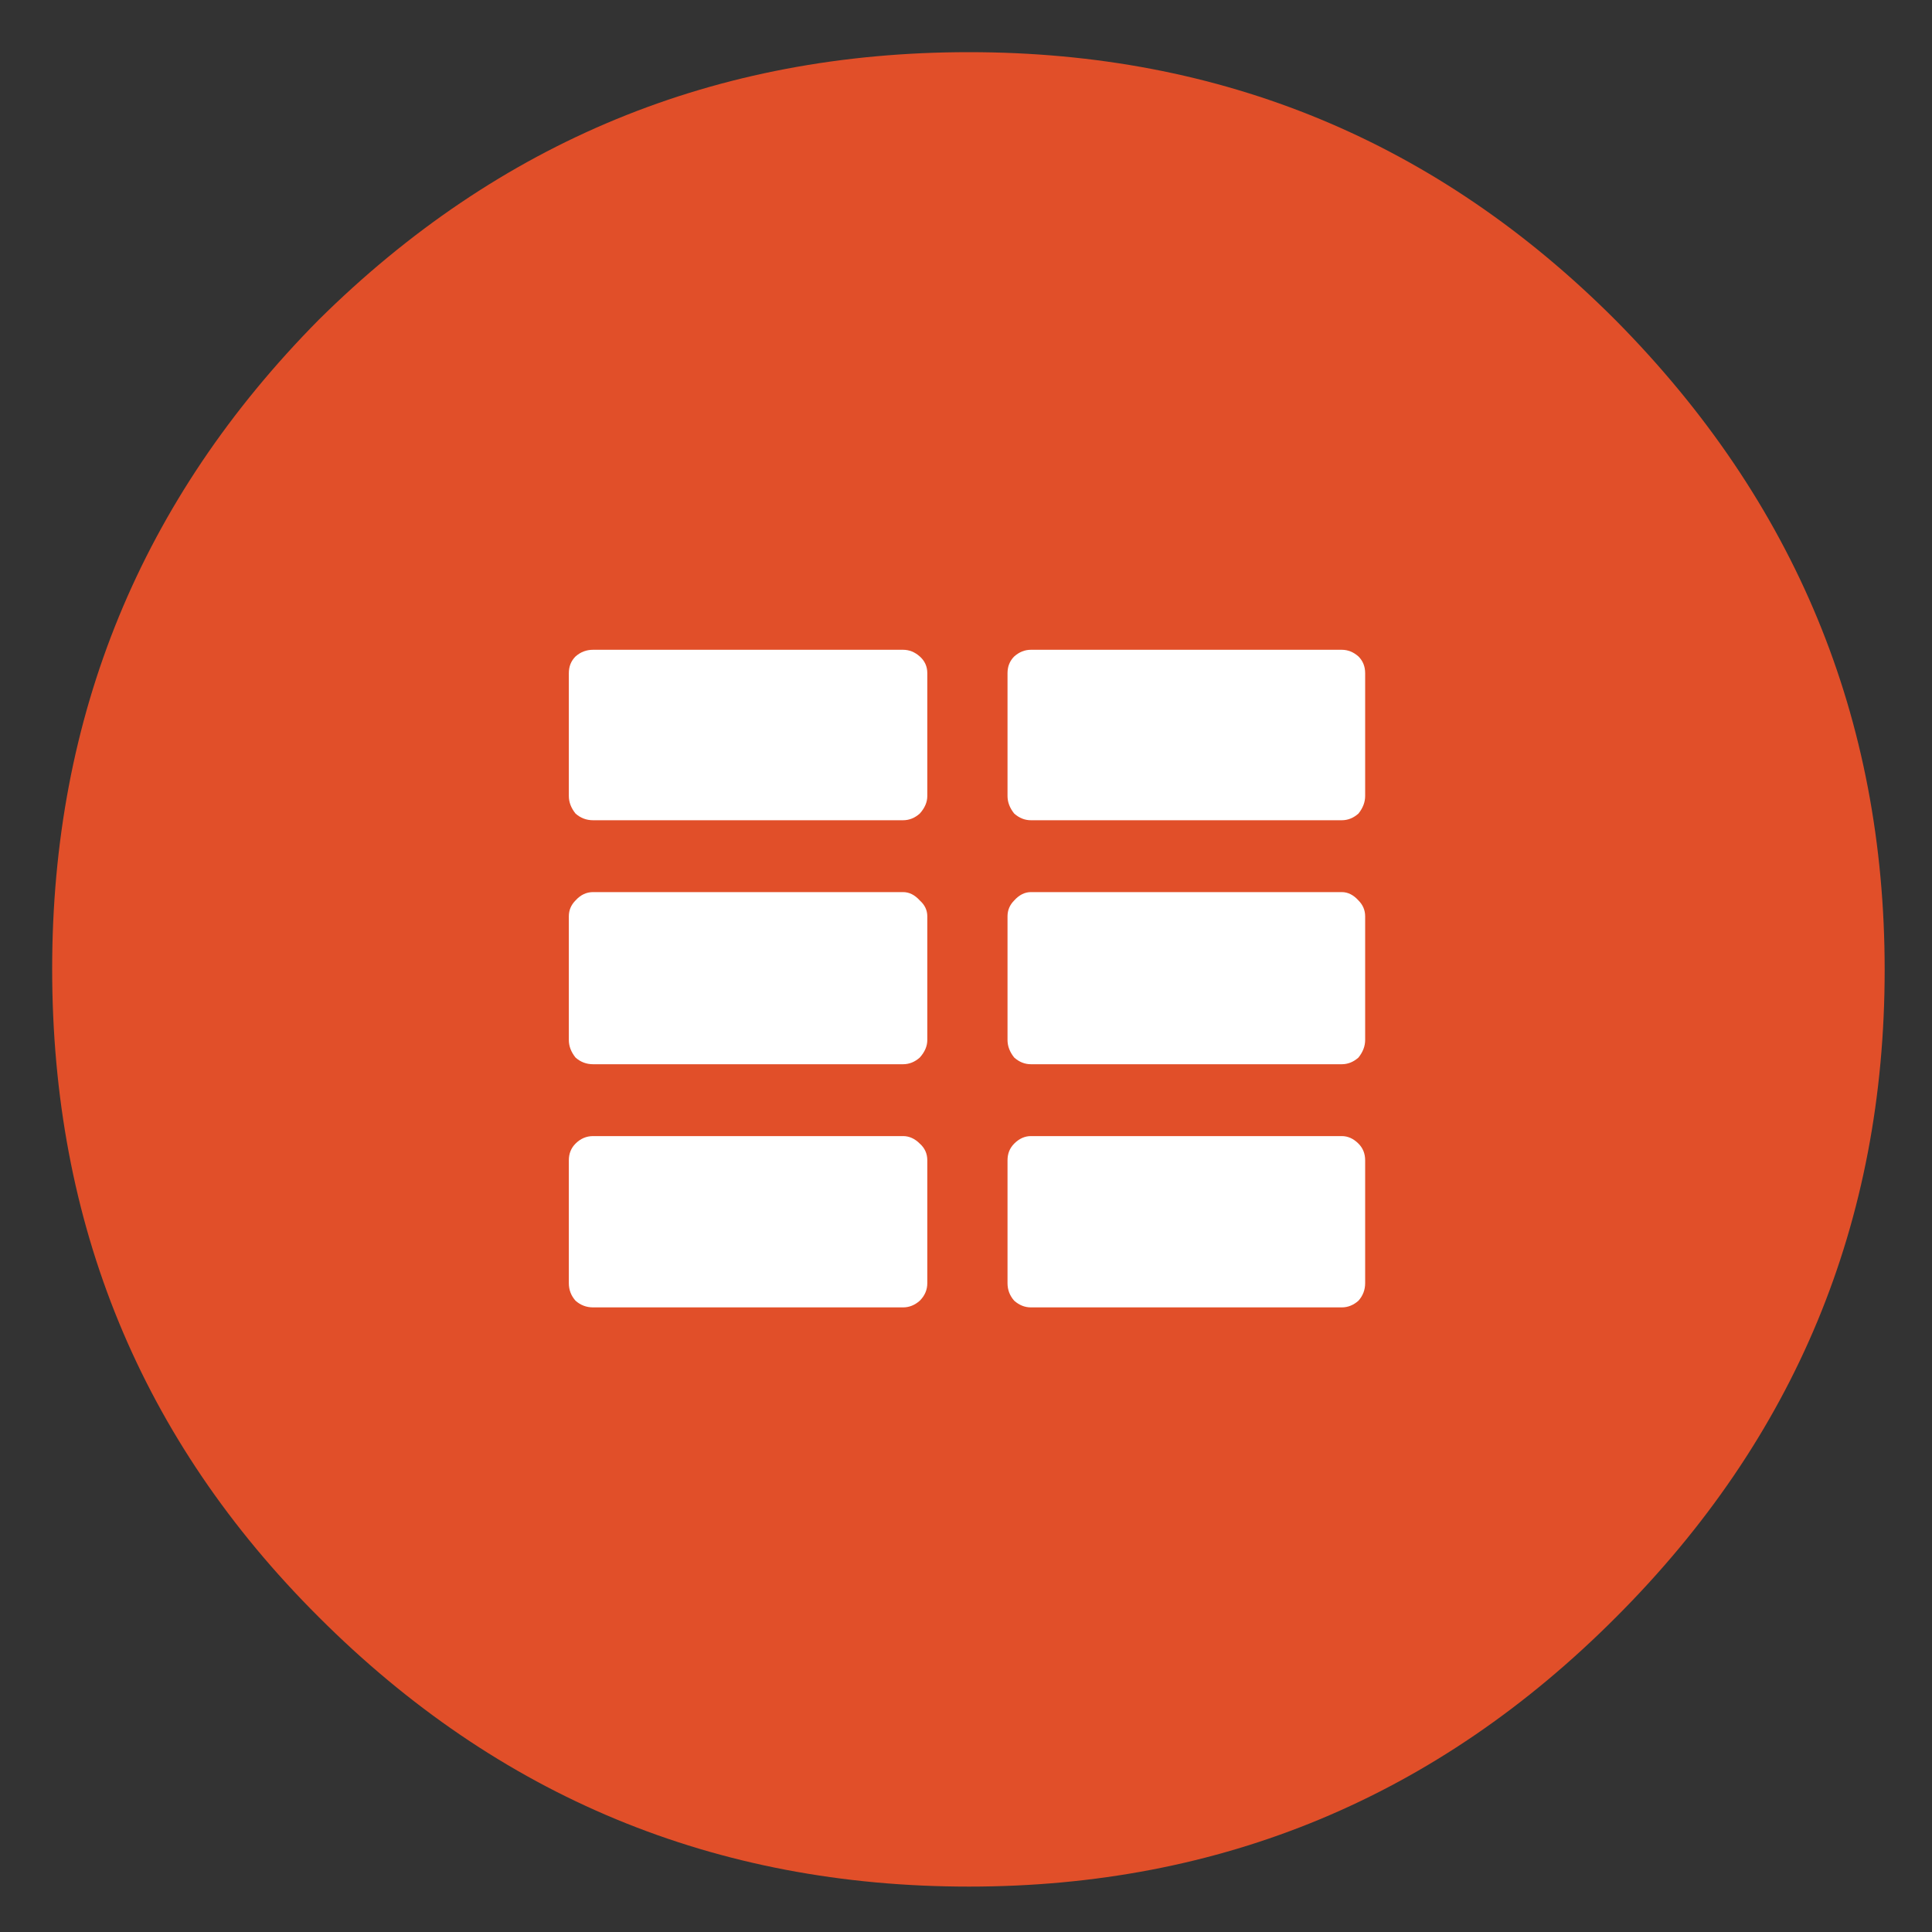
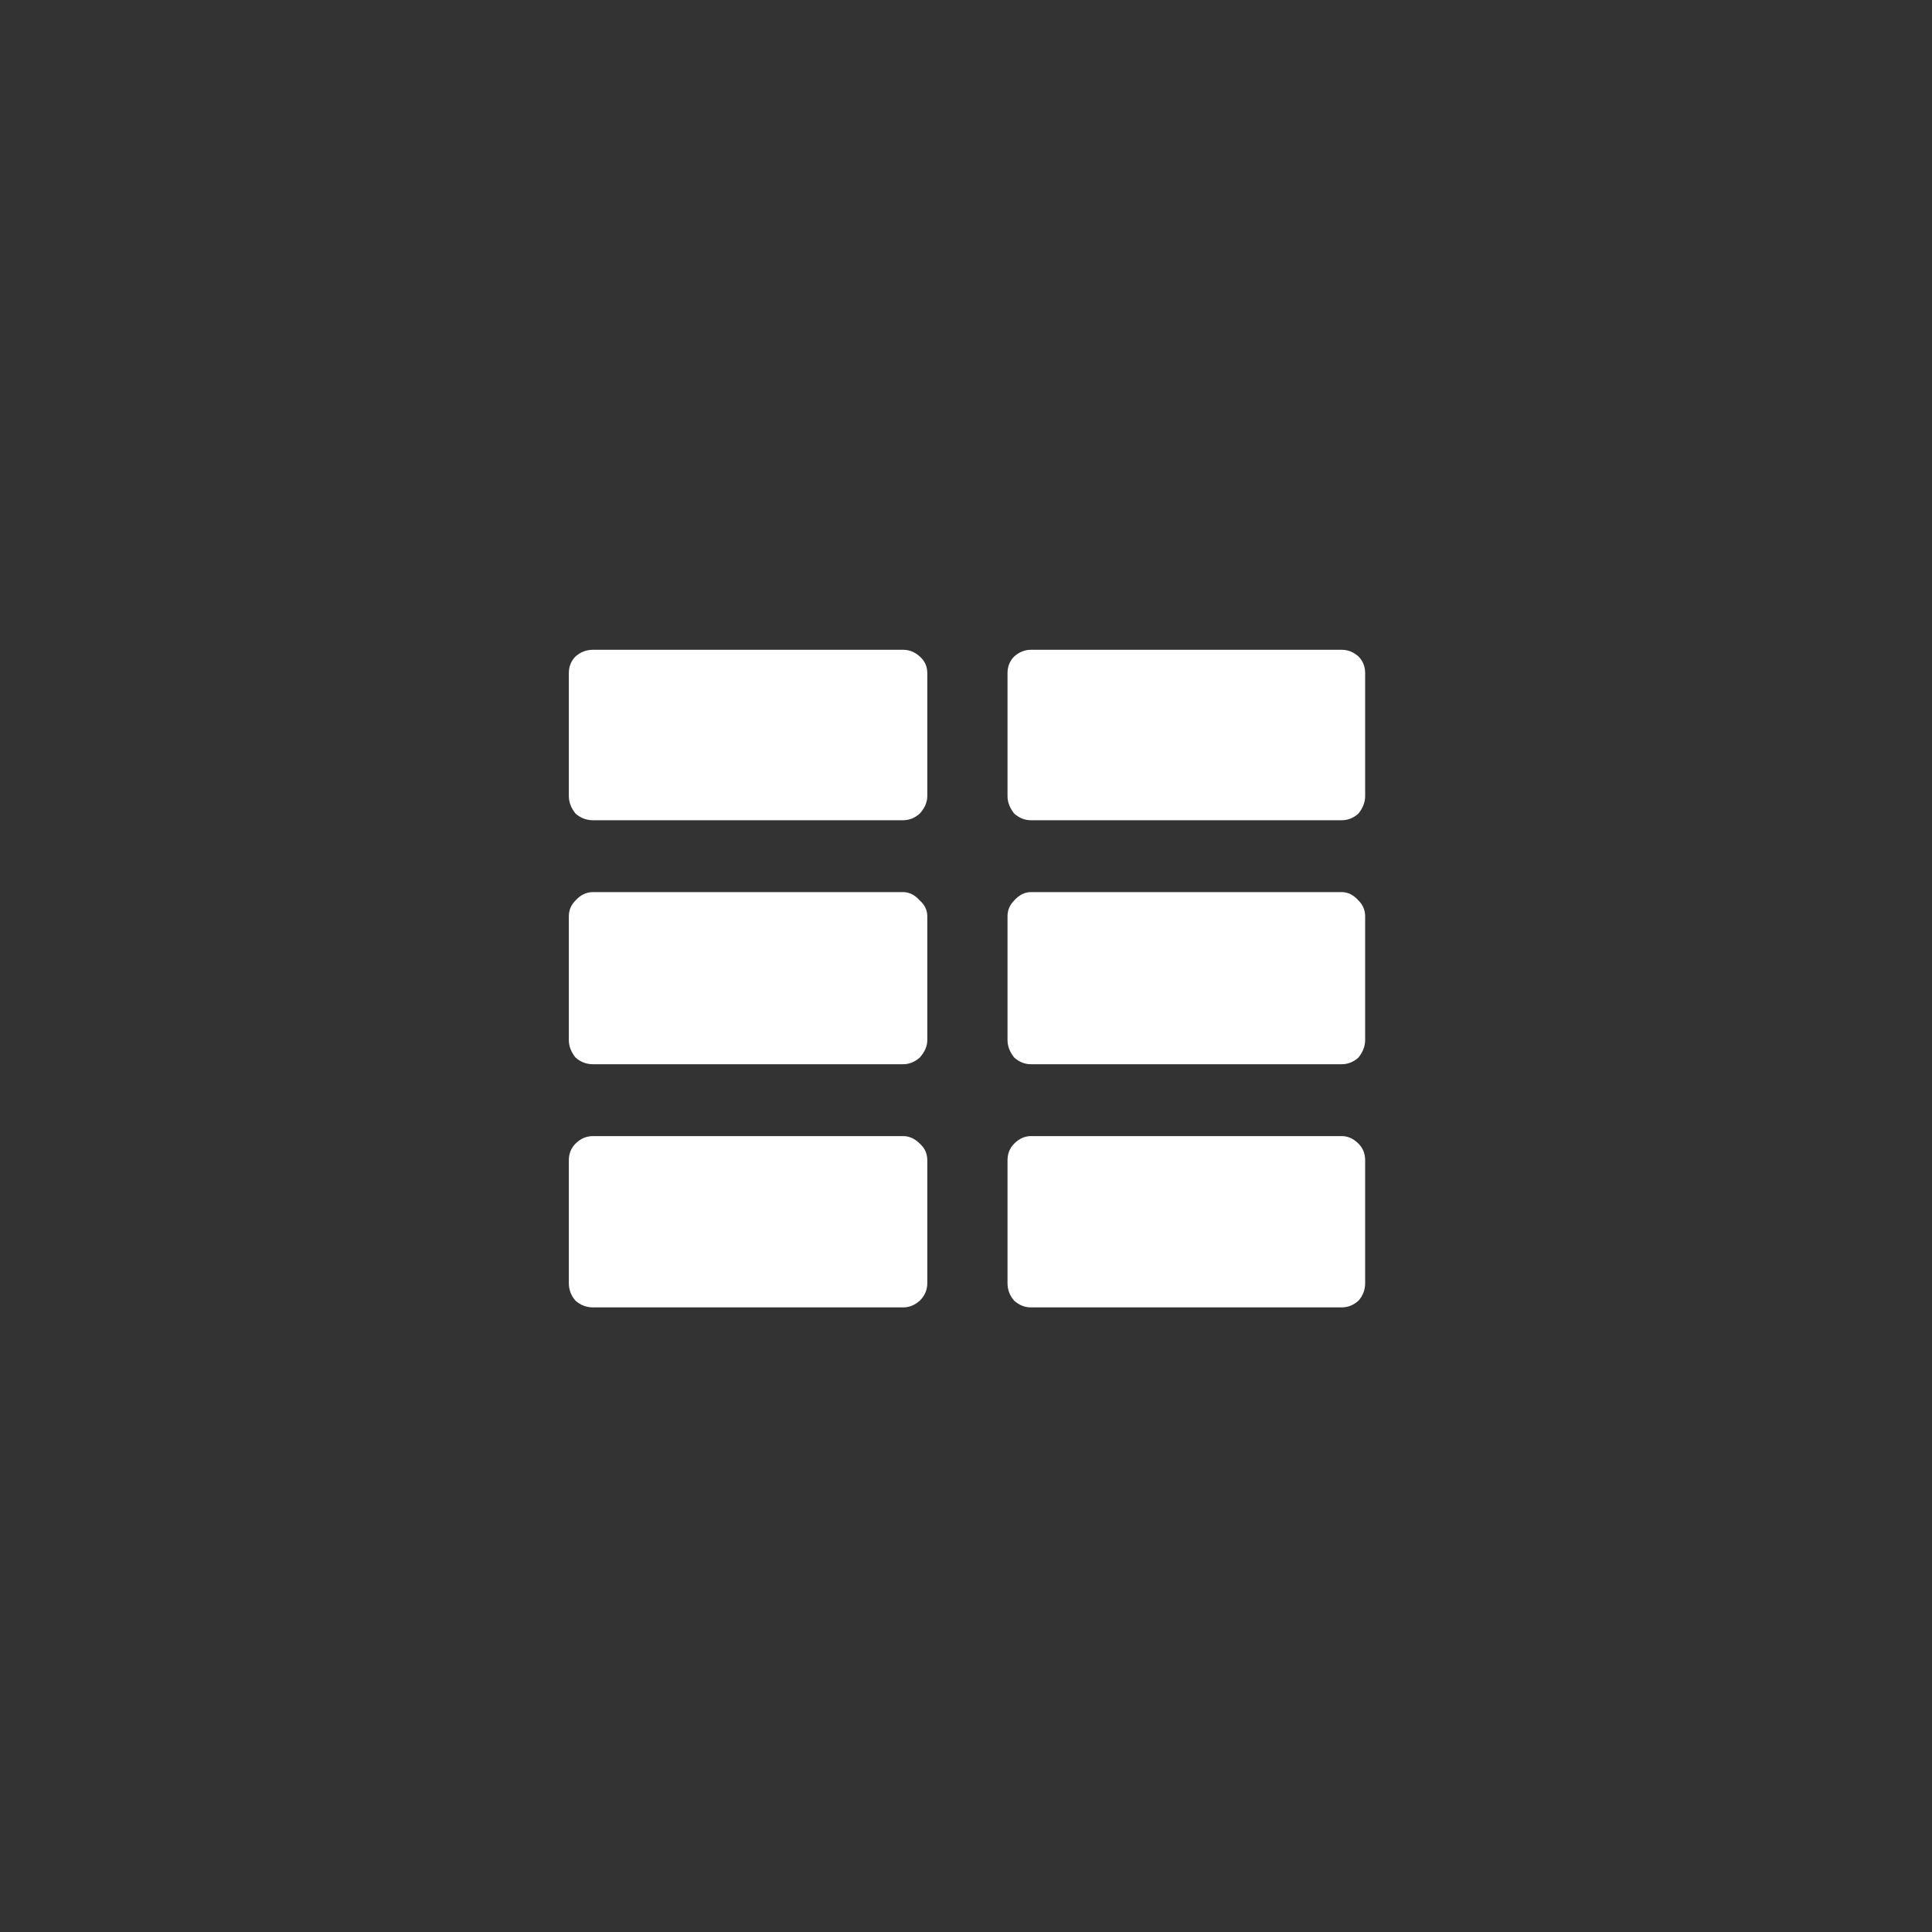
<svg xmlns="http://www.w3.org/2000/svg" version="1.1" preserveAspectRatio="none" x="0px" y="0px" width="100px" height="100px" viewBox="0 0 100 100">
  <rect x="0" y="0" width="100" height="100" fill="#333333" stroke="none" />
  <defs />
  <g id="Layer_1">
    <g>
      <g>
        <g>
-           <path fill="#E14F29" stroke="none" d=" M 83.65 83.7 Q 97.55 69.8 97.55 50.2 97.55 30.65 83.65 16.6 69.8 2.7 50.15 2.7 30.5 2.7 16.5 16.55 2.7 30.5 2.7 50.15 2.7 69.95 16.5 83.7 30.45 97.65 50.15 97.65 69.75 97.65 83.65 83.7 Z" />
-         </g>
+           </g>
      </g>
    </g>
    <g transform="matrix( 0.865, 0, 0, 0.865, 6.65,7.25) ">
      <g>
        <g>
          <path fill="#FFFFFF" stroke="none" d=" M 74 61.05 Q 74 60.45 73.6 60.05 73.15 59.6 72.6 59.6 L 54 59.6 Q 53.45 59.6 53 60.05 52.6 60.45 52.6 61.05 L 52.6 68.4 Q 52.6 69 53 69.45 53.45 69.85 54 69.85 L 72.6 69.85 Q 73.15 69.85 73.6 69.45 74 69 74 68.4 L 74 61.05 M 26.35 61.05 L 26.35 68.4 Q 26.35 69 26.75 69.45 27.2 69.85 27.8 69.85 L 46.35 69.85 Q 46.9 69.85 47.35 69.45 47.8 69 47.8 68.4 L 47.8 61.05 Q 47.8 60.45 47.35 60.05 46.9 59.6 46.35 59.6 L 27.8 59.6 Q 27.2 59.6 26.75 60.05 26.35 60.45 26.35 61.05 M 53 45.5 Q 52.6 45.9 52.6 46.45 L 52.6 53.85 Q 52.6 54.4 53 54.9 53.45 55.3 54 55.3 L 72.6 55.3 Q 73.15 55.3 73.6 54.9 74 54.4 74 53.85 L 74 46.45 Q 74 45.9 73.6 45.5 73.15 45 72.6 45 L 54 45 Q 53.45 45 53 45.5 M 47.8 46.45 Q 47.8 45.9 47.35 45.5 46.9 45 46.35 45 L 27.8 45 Q 27.2 45 26.75 45.5 26.35 45.9 26.35 46.45 L 26.35 53.85 Q 26.35 54.4 26.75 54.9 27.2 55.3 27.8 55.3 L 46.35 55.3 Q 46.9 55.3 47.35 54.9 47.8 54.4 47.8 53.85 L 47.8 46.45 M 47.35 30.9 Q 46.9 30.5 46.35 30.5 L 27.8 30.5 Q 27.2 30.5 26.75 30.9 26.35 31.3 26.35 31.9 L 26.35 39.25 Q 26.35 39.8 26.75 40.3 27.2 40.7 27.8 40.7 L 46.35 40.7 Q 46.9 40.7 47.35 40.3 47.8 39.8 47.8 39.25 L 47.8 31.9 Q 47.8 31.3 47.35 30.9 M 53 30.9 Q 52.6 31.3 52.6 31.9 L 52.6 39.25 Q 52.6 39.8 53 40.3 53.45 40.7 54 40.7 L 72.6 40.7 Q 73.15 40.7 73.6 40.3 74 39.8 74 39.25 L 74 31.9 Q 74 31.3 73.6 30.9 73.15 30.5 72.6 30.5 L 54 30.5 Q 53.45 30.5 53 30.9 Z" />
        </g>
      </g>
    </g>
  </g>
</svg>